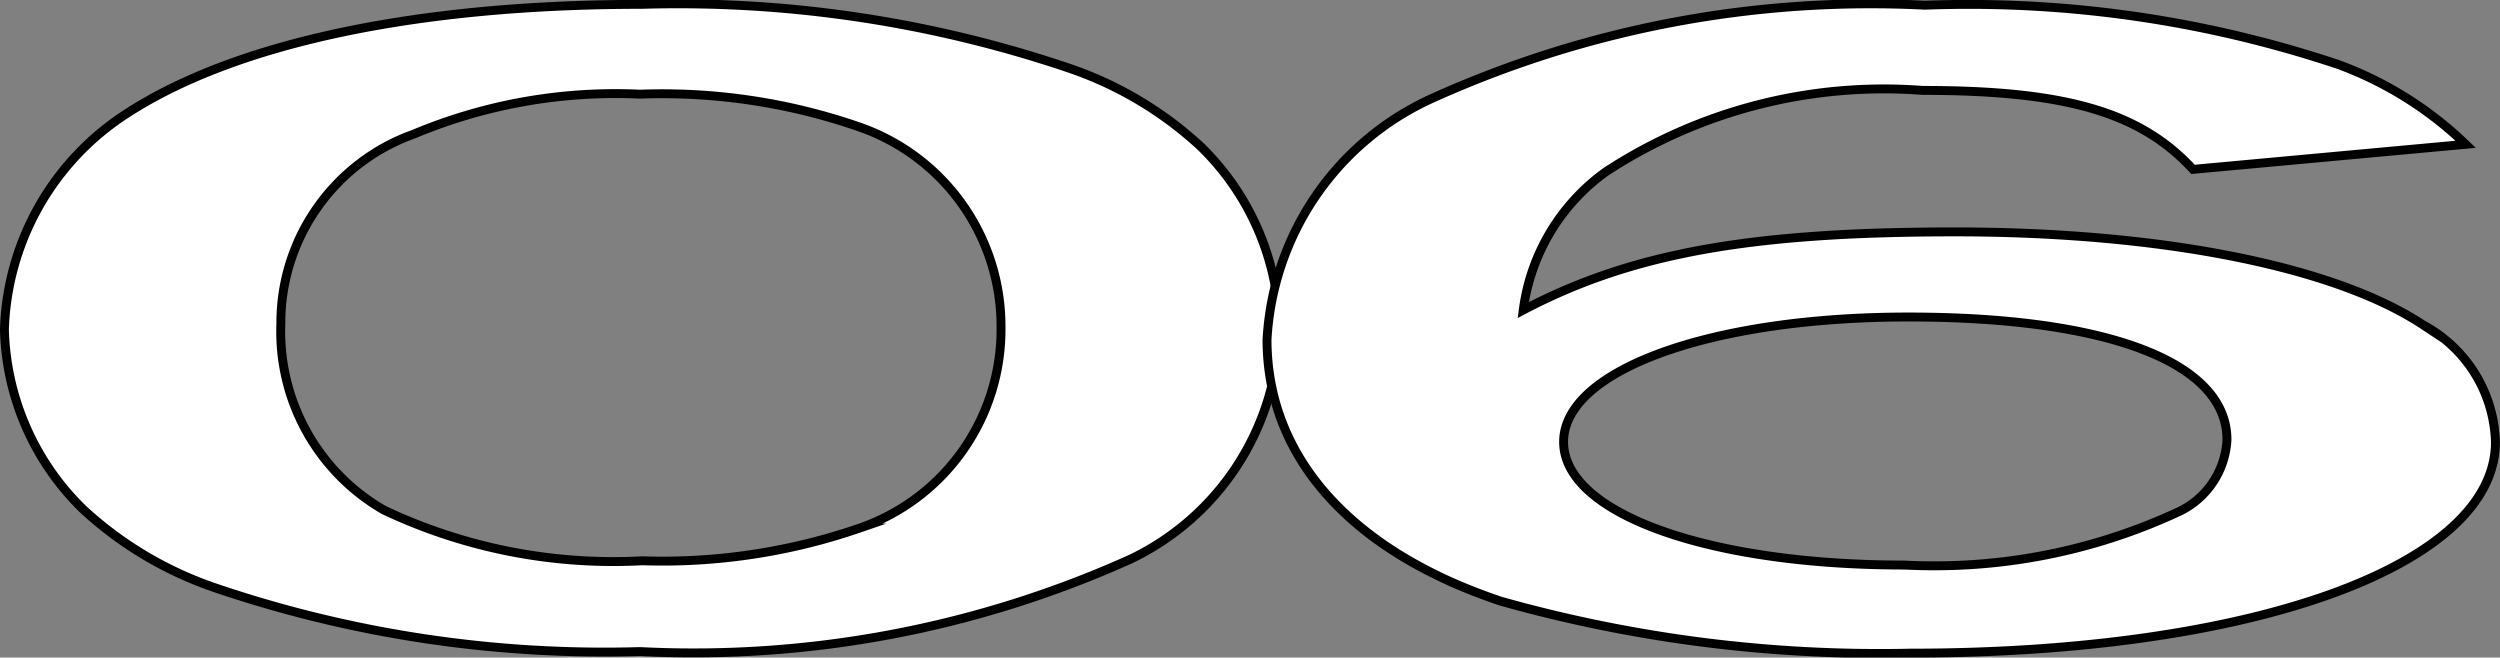
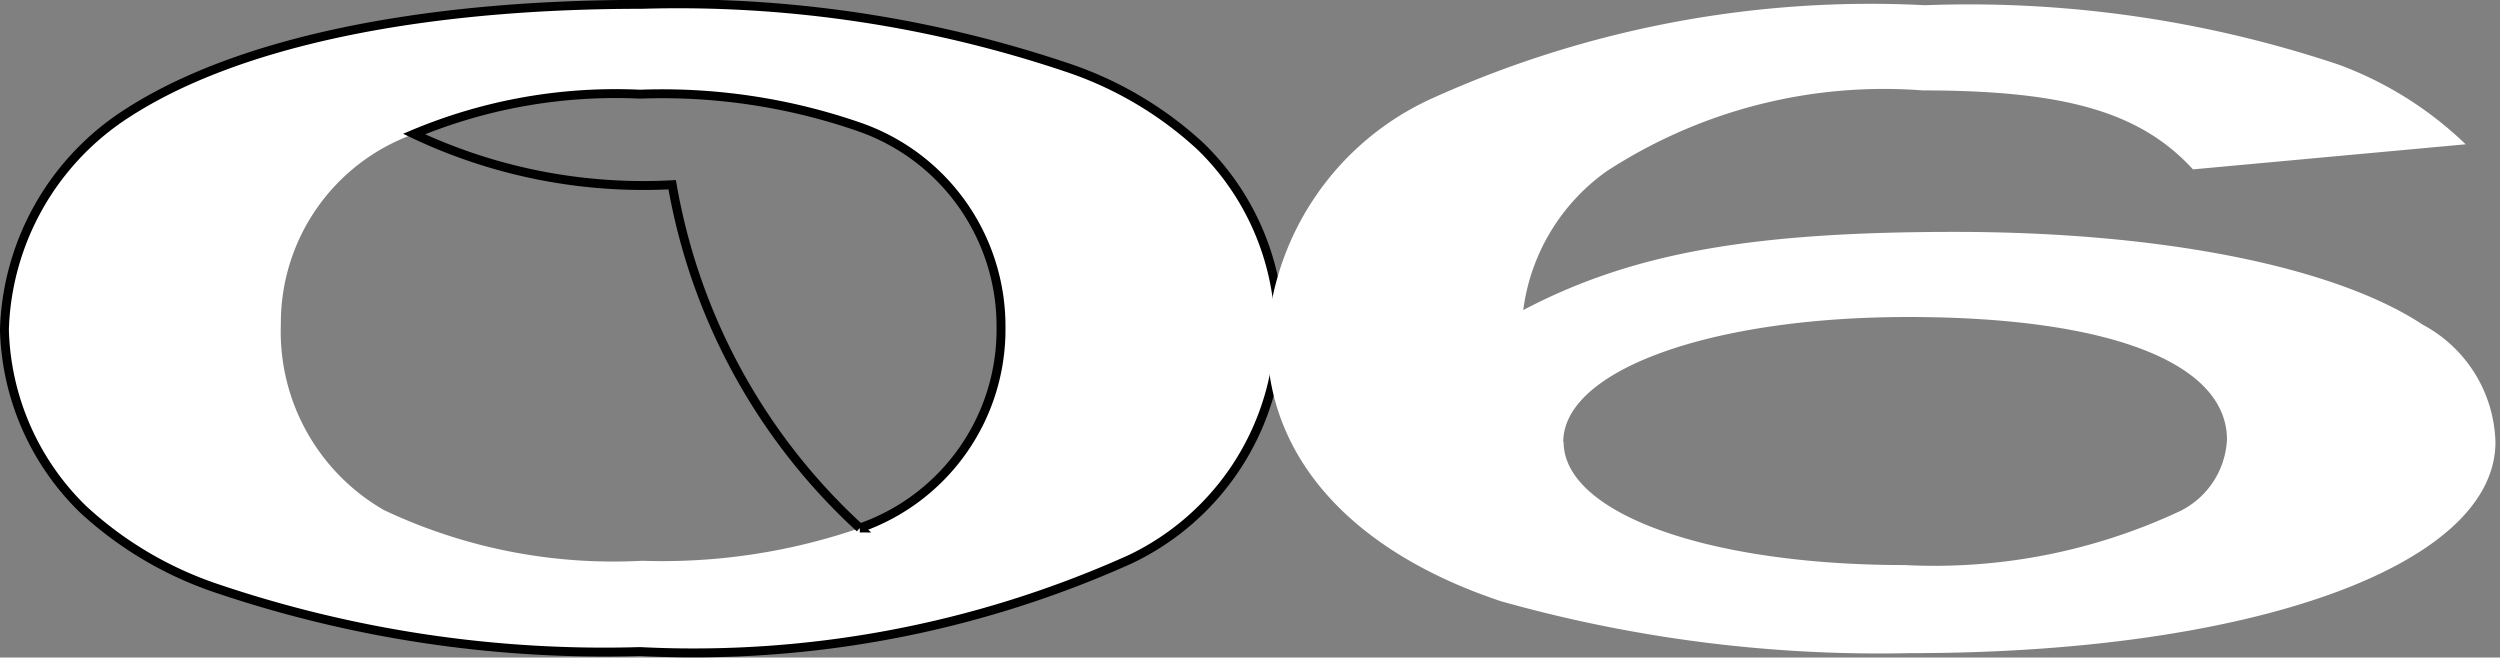
<svg xmlns="http://www.w3.org/2000/svg" width="34.51" height="9.077" viewBox="0 0 34.51 9.077">
  <rect x="0" y="0" width="34.51" height="9.077" fill="#808080" stroke="none" />
  <defs>
    <clipPath id="clip-path">
      <rect id="長方形_124067" data-name="長方形 124067" width="34.51" height="9.077" transform="translate(0 0)" fill="none" />
    </clipPath>
  </defs>
  <g id="グループ_325510" data-name="グループ 325510" transform="translate(0 0)">
    <g id="グループ_325510-2" data-name="グループ 325510" clip-path="url(#clip-path)">
      <path id="パス_5206" data-name="パス 5206" d="M2.986,8.12A5.111,5.111,0,0,1,1.147,7.03,3.588,3.588,0,0,1,.061,4.549a3.681,3.681,0,0,1,1.7-2.989c1.5-.97,4.009-1.5,7.1-1.5a16.839,16.839,0,0,1,5.876.874,5.083,5.083,0,0,1,1.838,1.089,3.593,3.593,0,0,1,1.086,2.5A3.614,3.614,0,0,1,15.6,7.721,14.691,14.691,0,0,1,8.834,8.994,16.7,16.7,0,0,1,2.986,8.12m8.883-.831a2.9,2.9,0,0,0,1.949-2.772,2.911,2.911,0,0,0-1.949-2.762A8.3,8.3,0,0,0,8.834,1.3a7.206,7.206,0,0,0-3.119.55A2.767,2.767,0,0,0,3.877,4.473,2.841,2.841,0,0,0,5.3,7.041a7.406,7.406,0,0,0,3.564.7,8.364,8.364,0,0,0,3.008-.453" fill="#fff" />
-       <path id="パス_5207" data-name="パス 5207" d="M2.986,8.12A5.111,5.111,0,0,1,1.147,7.03,3.588,3.588,0,0,1,.061,4.549a3.681,3.681,0,0,1,1.7-2.989c1.5-.97,4.009-1.5,7.1-1.5a16.839,16.839,0,0,1,5.876.874,5.083,5.083,0,0,1,1.838,1.089,3.593,3.593,0,0,1,1.086,2.5A3.614,3.614,0,0,1,15.6,7.721,14.691,14.691,0,0,1,8.834,8.994,16.7,16.7,0,0,1,2.986,8.12Zm8.883-.831a2.9,2.9,0,0,0,1.949-2.772,2.911,2.911,0,0,0-1.949-2.762A8.3,8.3,0,0,0,8.834,1.3a7.206,7.206,0,0,0-3.119.55A2.767,2.767,0,0,0,3.877,4.473,2.841,2.841,0,0,0,5.3,7.041a7.406,7.406,0,0,0,3.564.7A8.364,8.364,0,0,0,11.869,7.289Z" fill="none" stroke="#000" stroke-miterlimit="10" stroke-width="0.123" />
+       <path id="パス_5207" data-name="パス 5207" d="M2.986,8.12A5.111,5.111,0,0,1,1.147,7.03,3.588,3.588,0,0,1,.061,4.549a3.681,3.681,0,0,1,1.7-2.989c1.5-.97,4.009-1.5,7.1-1.5a16.839,16.839,0,0,1,5.876.874,5.083,5.083,0,0,1,1.838,1.089,3.593,3.593,0,0,1,1.086,2.5A3.614,3.614,0,0,1,15.6,7.721,14.691,14.691,0,0,1,8.834,8.994,16.7,16.7,0,0,1,2.986,8.12Zm8.883-.831a2.9,2.9,0,0,0,1.949-2.772,2.911,2.911,0,0,0-1.949-2.762A8.3,8.3,0,0,0,8.834,1.3a7.206,7.206,0,0,0-3.119.55a7.406,7.406,0,0,0,3.564.7A8.364,8.364,0,0,0,11.869,7.289Z" fill="none" stroke="#000" stroke-miterlimit="10" stroke-width="0.123" />
      <path id="パス_5208" data-name="パス 5208" d="M30.272,2.338c-.724-.788-1.754-1.09-3.731-1.09A7.012,7.012,0,0,0,22.169,2.37a2.792,2.792,0,0,0-1.142,1.91c1.5-.788,3.147-1.079,5.959-1.079,2.841,0,5.236.474,6.461,1.283a1.894,1.894,0,0,1,1,1.619c0,1.7-3.342,2.913-8.075,2.913A19.3,19.3,0,0,1,20.721,8.3C18.66,7.613,17.49,6.318,17.49,4.689a3.886,3.886,0,0,1,2.283-3.333,14.687,14.687,0,0,1,6.8-1.284,16.083,16.083,0,0,1,5.709.82,5.027,5.027,0,0,1,1.754,1.1ZM21.584,6.1c0,.981,1.977,1.7,4.706,1.7A7.992,7.992,0,0,0,30.1,7.052a1.164,1.164,0,0,0,.641-.982c0-1.068-1.643-1.694-4.4-1.694-2.729,0-4.762.734-4.762,1.727" fill="#fff" />
-       <path id="パス_5209" data-name="パス 5209" d="M30.272,2.338c-.724-.788-1.754-1.09-3.731-1.09A7.012,7.012,0,0,0,22.169,2.37a2.792,2.792,0,0,0-1.142,1.91c1.5-.788,3.147-1.079,5.959-1.079,2.841,0,5.236.474,6.461,1.283a1.894,1.894,0,0,1,1,1.619c0,1.7-3.342,2.913-8.075,2.913A19.3,19.3,0,0,1,20.721,8.3C18.66,7.613,17.49,6.318,17.49,4.689a3.886,3.886,0,0,1,2.283-3.333,14.687,14.687,0,0,1,6.8-1.284,16.083,16.083,0,0,1,5.709.82,5.027,5.027,0,0,1,1.754,1.1ZM21.584,6.1c0,.981,1.977,1.7,4.706,1.7A7.992,7.992,0,0,0,30.1,7.052a1.164,1.164,0,0,0,.641-.982c0-1.068-1.643-1.694-4.4-1.694C23.617,4.376,21.584,5.11,21.584,6.1Z" fill="none" stroke="#000" stroke-miterlimit="10" stroke-width="0.123" />
    </g>
  </g>
</svg>